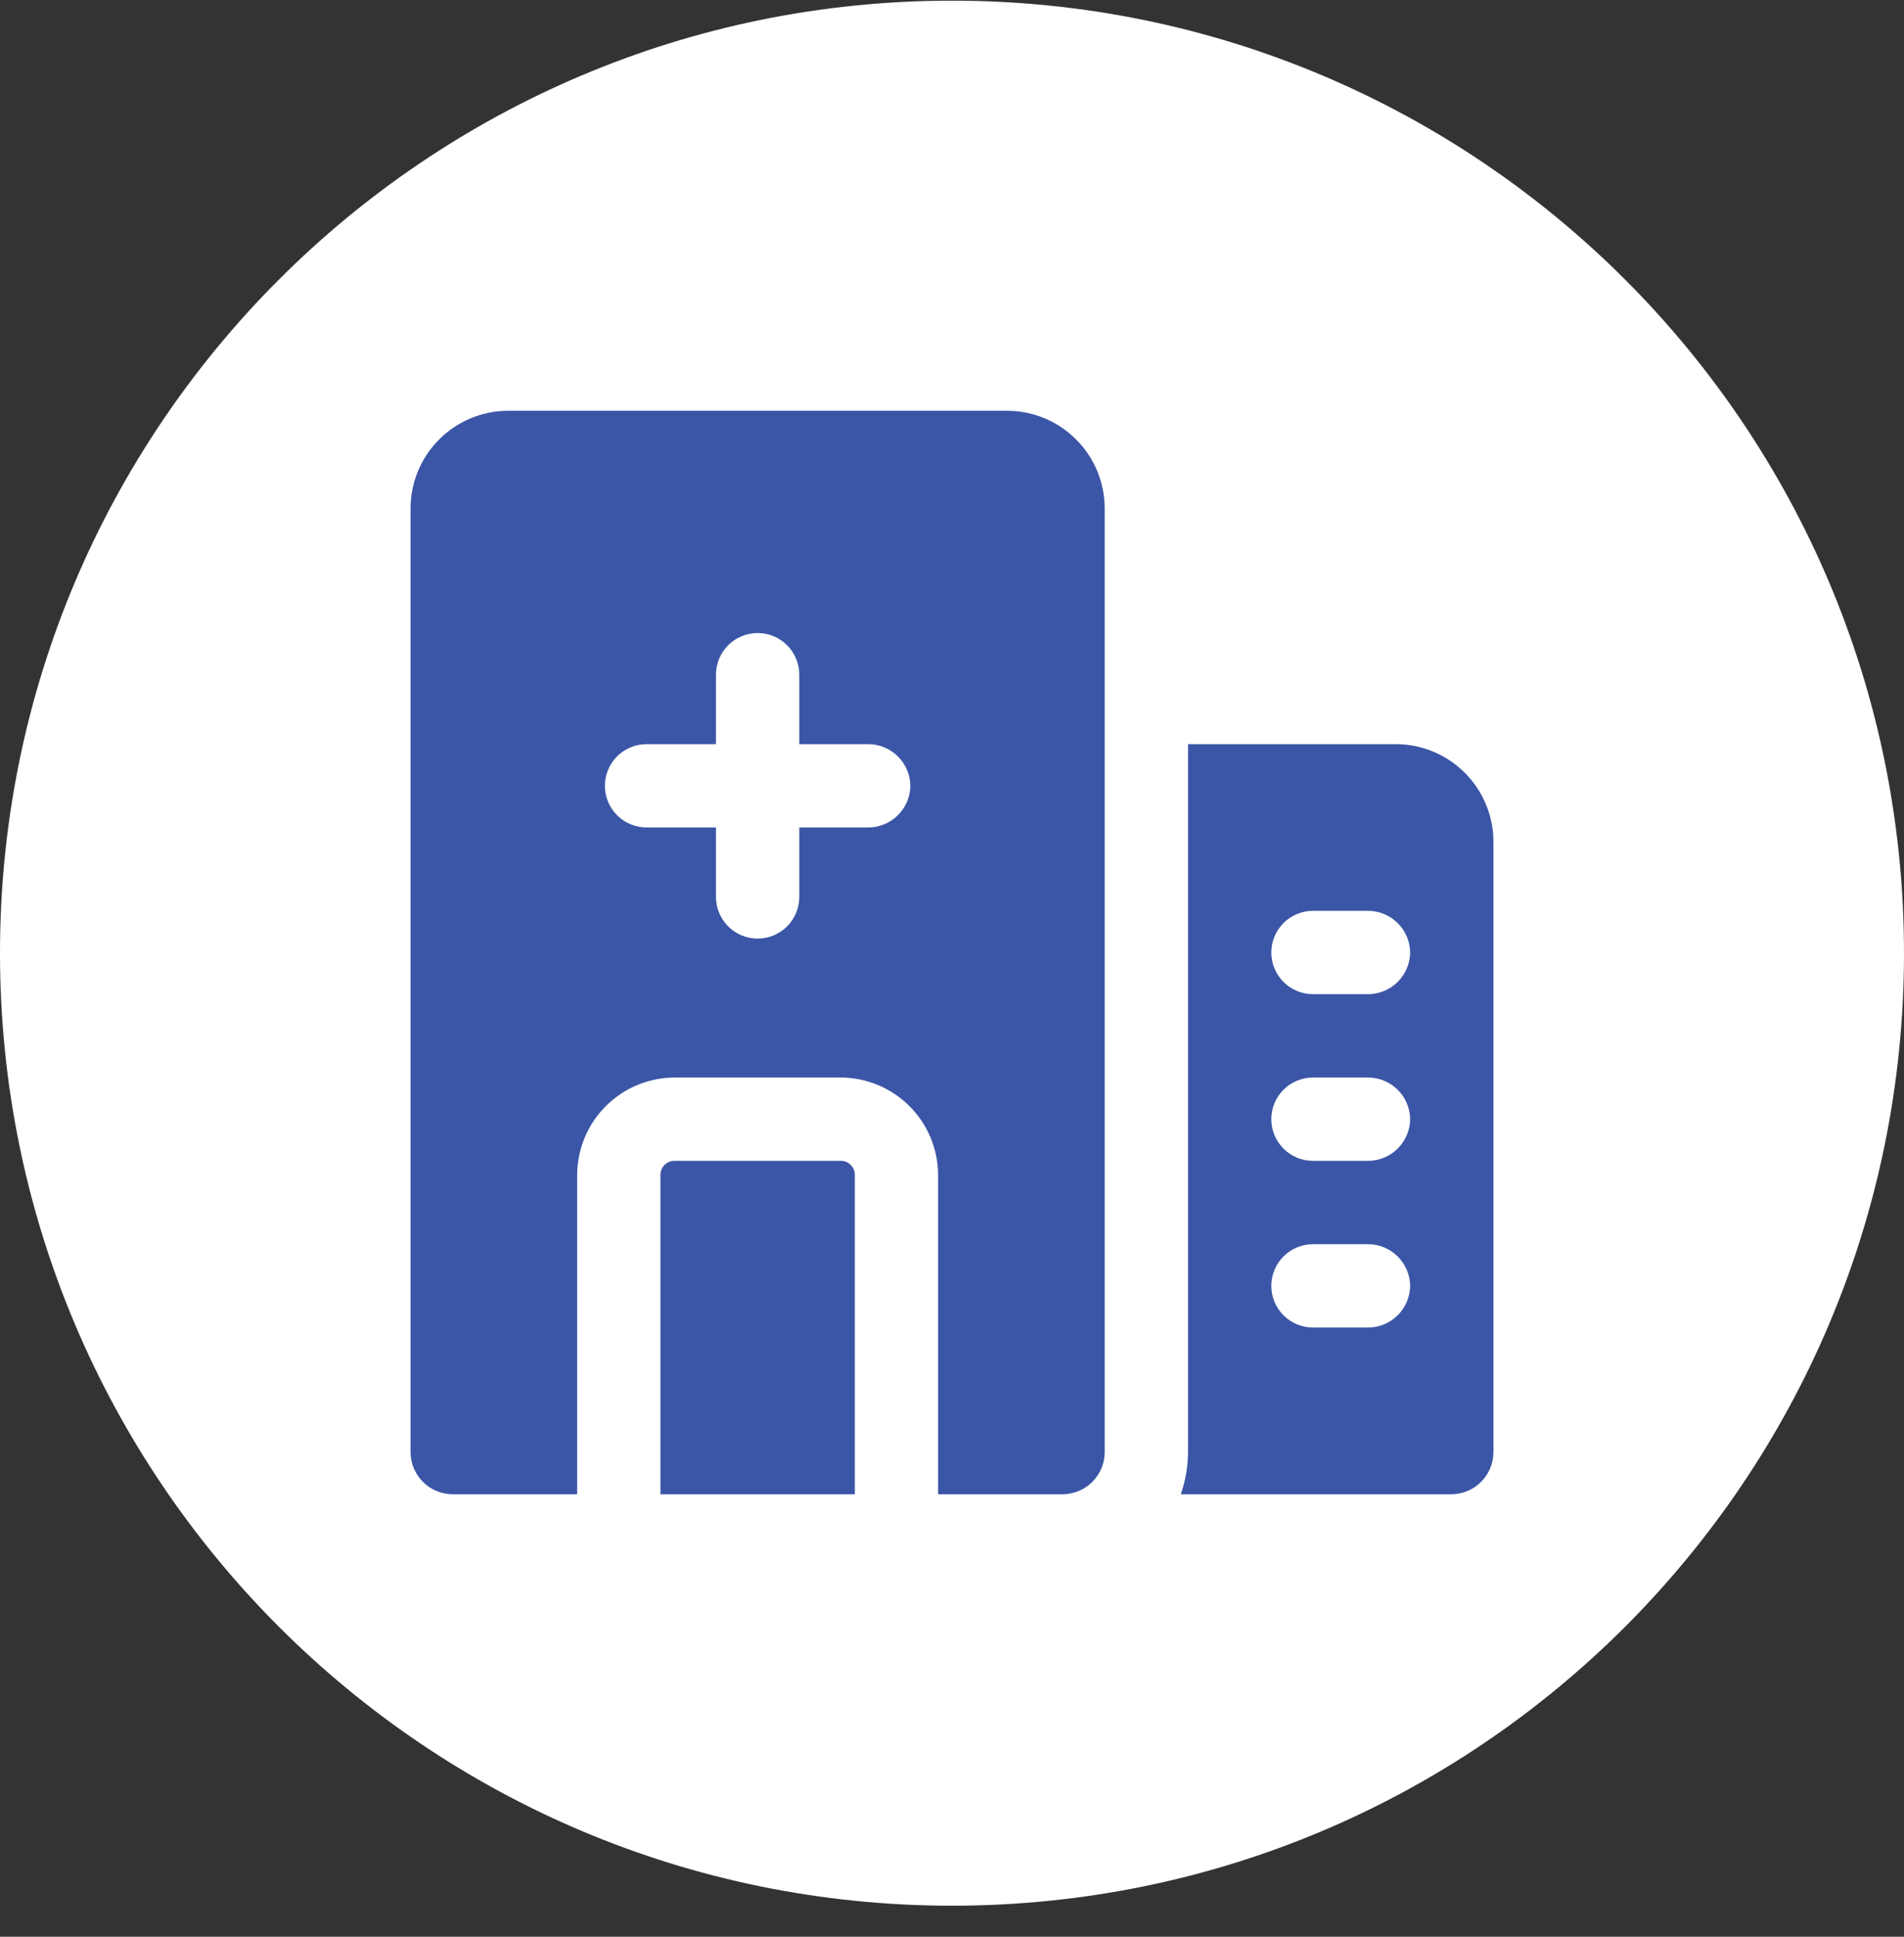
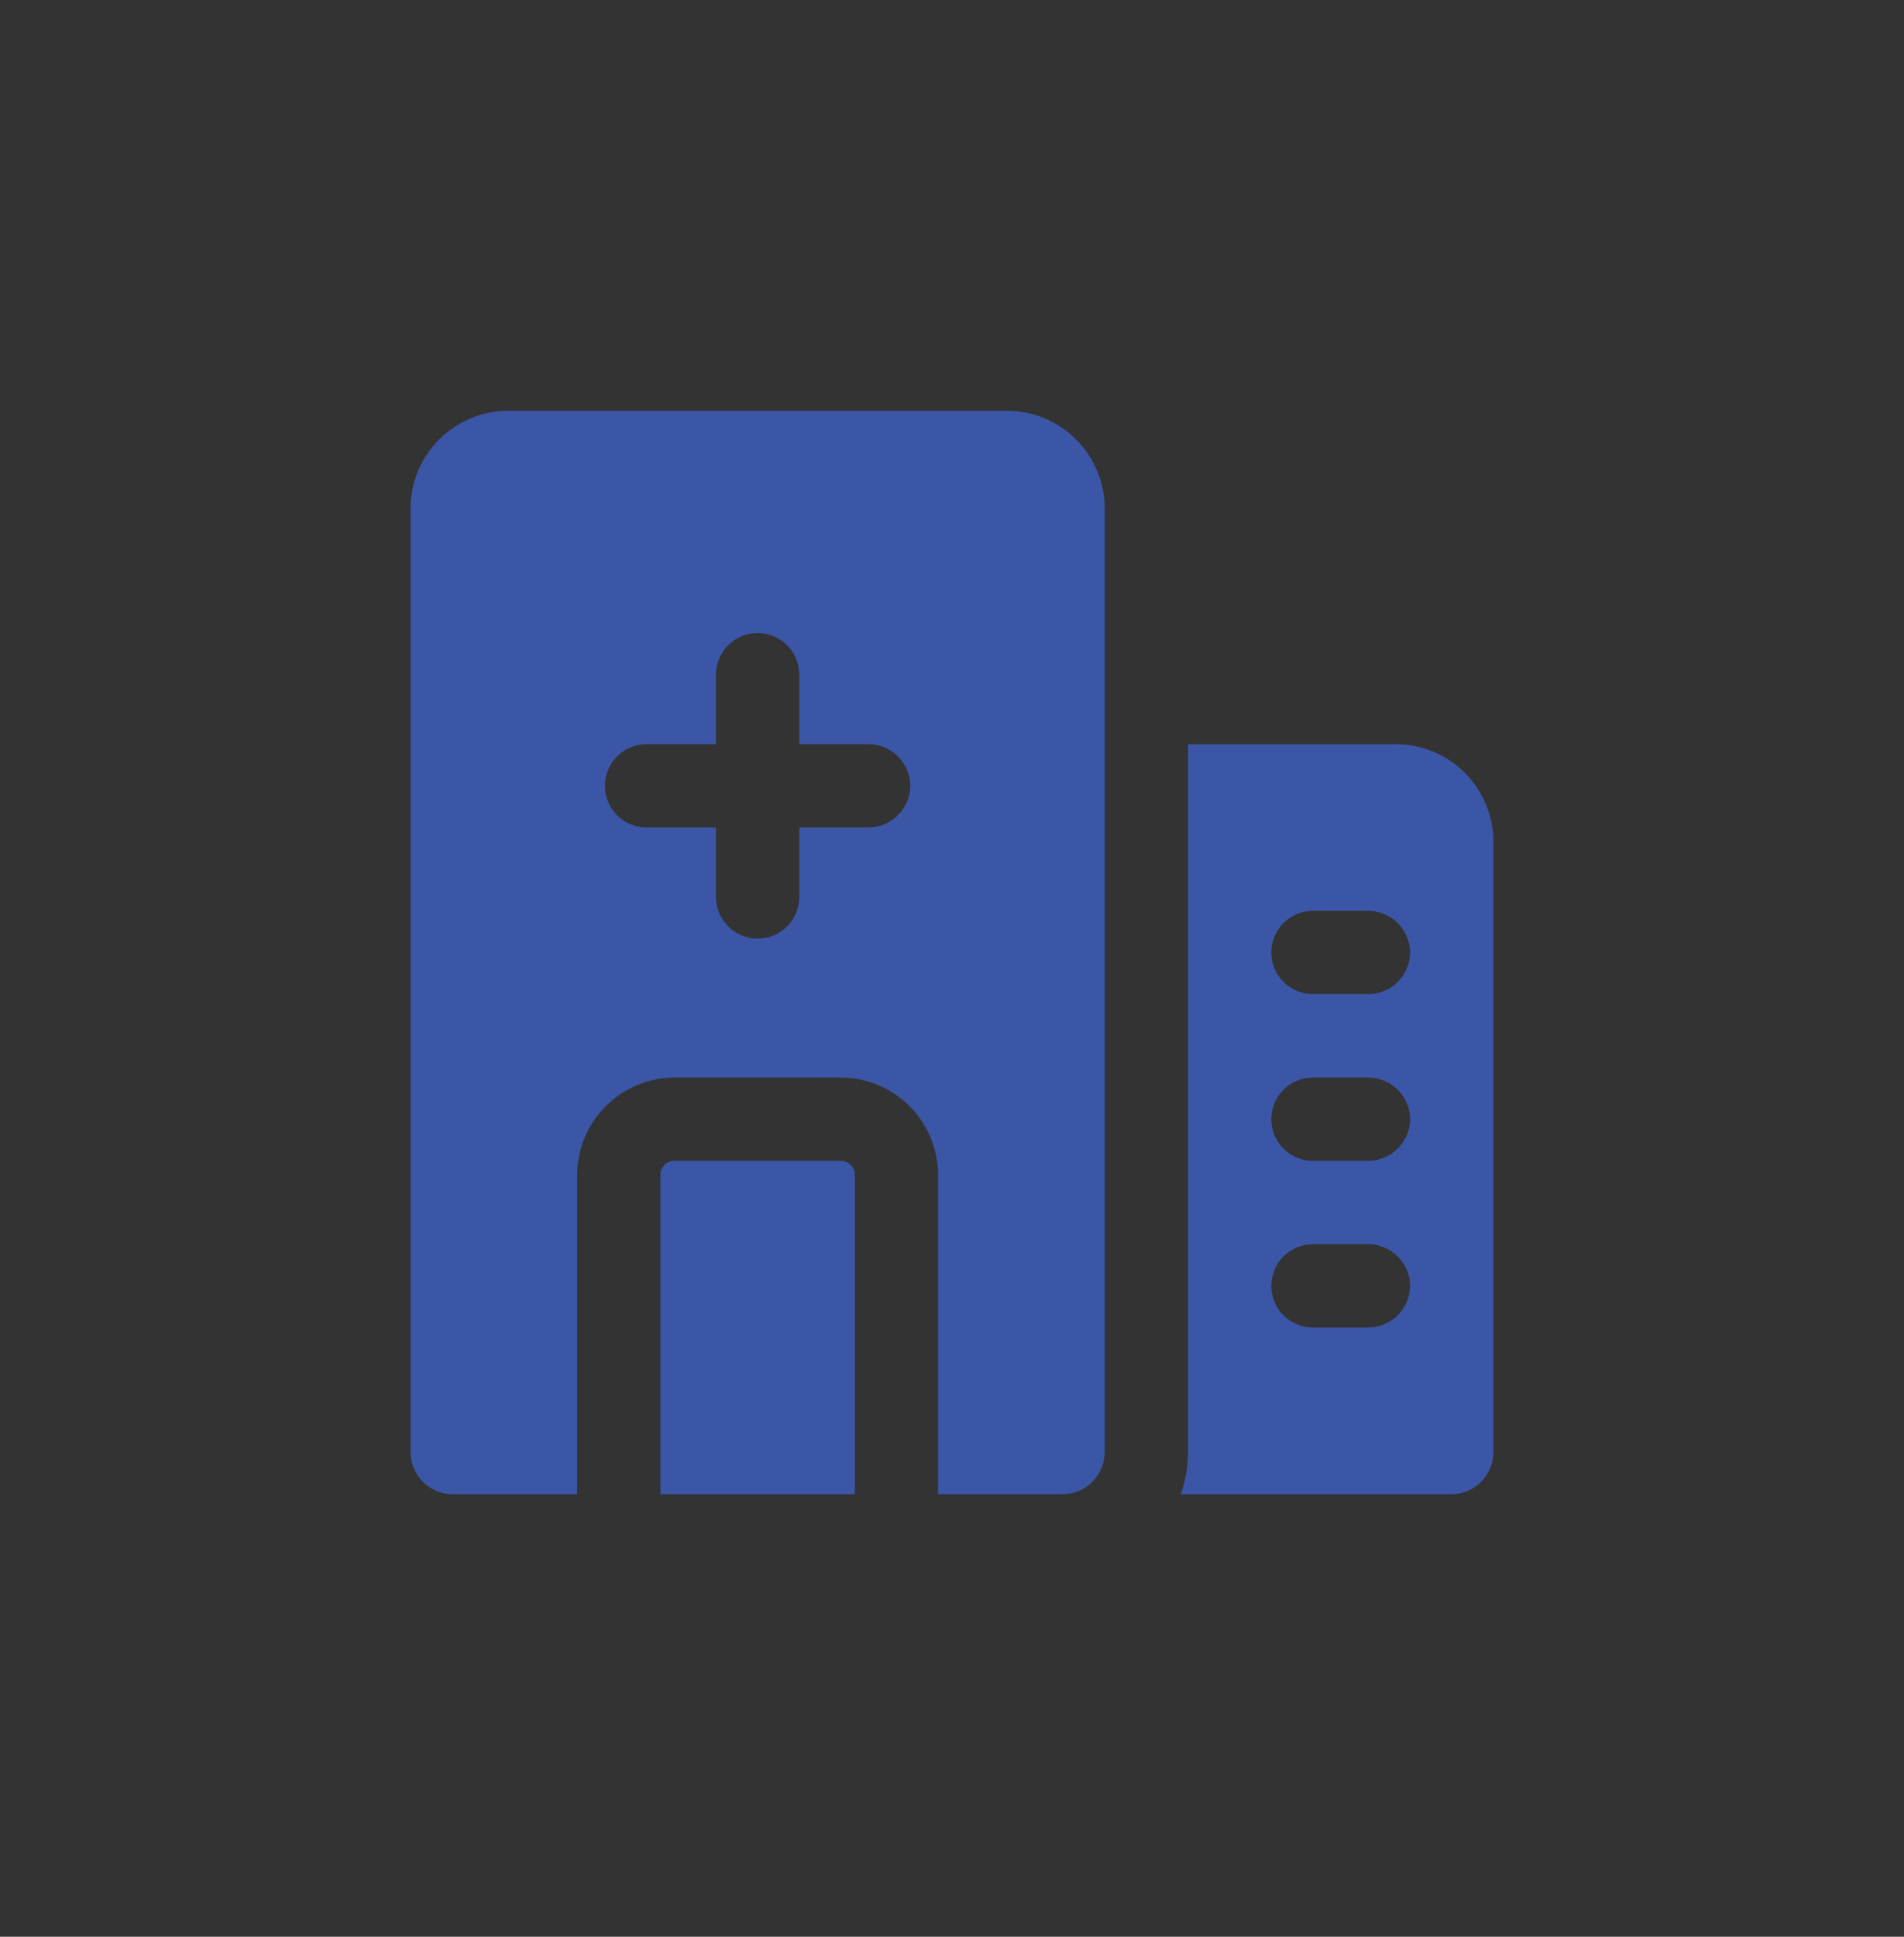
<svg xmlns="http://www.w3.org/2000/svg" width="60" height="61" viewBox="0 0 60 61" fill="none">
  <rect x="0" y="0" width="60" height="61" fill="#333333" stroke="none" />
-   <path d="M30 60.022C46.569 60.022 60 46.59 60 30.021C60 13.453 46.569 0.021 30 0.021C13.431 0.021 0 13.453 0 30.021C0 46.59 13.431 60.022 30 60.022Z" fill="white" />
  <path d="M26.938 37V47.062H20.812V37C20.812 36.884 20.859 36.773 20.941 36.691C21.023 36.609 21.134 36.562 21.25 36.562H26.5C26.616 36.562 26.727 36.609 26.809 36.691C26.891 36.773 26.938 36.884 26.938 37ZM34.812 16V45.75C34.808 46.097 34.668 46.428 34.423 46.673C34.178 46.918 33.847 47.058 33.5 47.062H29.562V37C29.558 36.189 29.234 35.413 28.66 34.84C28.087 34.266 27.311 33.942 26.5 33.938H21.25C20.439 33.942 19.663 34.266 19.09 34.84C18.516 35.413 18.192 36.189 18.188 37V47.062H14.25C13.903 47.058 13.572 46.918 13.327 46.673C13.082 46.428 12.942 46.097 12.938 45.75V16C12.942 15.189 13.266 14.413 13.84 13.84C14.413 13.266 15.189 12.942 16 12.938H31.75C32.561 12.942 33.337 13.266 33.91 13.84C34.484 14.413 34.808 15.189 34.812 16ZM28.688 24.75C28.683 24.403 28.543 24.072 28.298 23.827C28.053 23.582 27.722 23.442 27.375 23.438H25.188V21.25C25.188 20.902 25.049 20.568 24.803 20.322C24.557 20.076 24.223 19.938 23.875 19.938C23.527 19.938 23.193 20.076 22.947 20.322C22.701 20.568 22.562 20.902 22.562 21.25V23.438H20.375C20.027 23.438 19.693 23.576 19.447 23.822C19.201 24.068 19.062 24.402 19.062 24.75C19.062 25.098 19.201 25.432 19.447 25.678C19.693 25.924 20.027 26.062 20.375 26.062H22.562V28.25C22.562 28.598 22.701 28.932 22.947 29.178C23.193 29.424 23.527 29.562 23.875 29.562C24.223 29.562 24.557 29.424 24.803 29.178C25.049 28.932 25.188 28.598 25.188 28.25V26.062H27.375C27.722 26.058 28.053 25.918 28.298 25.673C28.543 25.428 28.683 25.097 28.688 24.75ZM47.062 26.5V45.75C47.058 46.097 46.918 46.428 46.673 46.673C46.428 46.918 46.097 47.058 45.75 47.062H37.21C37.358 46.641 37.434 46.197 37.438 45.75V23.438H44C44.811 23.442 45.587 23.766 46.16 24.34C46.734 24.913 47.058 25.689 47.062 26.5ZM44.438 40.5C44.433 40.153 44.293 39.822 44.048 39.577C43.803 39.332 43.472 39.192 43.125 39.188H41.375C41.027 39.188 40.693 39.326 40.447 39.572C40.201 39.818 40.062 40.152 40.062 40.5C40.062 40.848 40.201 41.182 40.447 41.428C40.693 41.674 41.027 41.812 41.375 41.812H43.125C43.472 41.808 43.803 41.668 44.048 41.423C44.293 41.178 44.433 40.847 44.438 40.5ZM44.438 35.25C44.433 34.903 44.293 34.572 44.048 34.327C43.803 34.082 43.472 33.942 43.125 33.938H41.375C41.027 33.938 40.693 34.076 40.447 34.322C40.201 34.568 40.062 34.902 40.062 35.25C40.062 35.598 40.201 35.932 40.447 36.178C40.693 36.424 41.027 36.562 41.375 36.562H43.125C43.472 36.558 43.803 36.418 44.048 36.173C44.293 35.928 44.433 35.597 44.438 35.25ZM44.438 30C44.433 29.653 44.293 29.322 44.048 29.077C43.803 28.832 43.472 28.692 43.125 28.688H41.375C41.027 28.688 40.693 28.826 40.447 29.072C40.201 29.318 40.062 29.652 40.062 30C40.062 30.348 40.201 30.682 40.447 30.928C40.693 31.174 41.027 31.312 41.375 31.312H43.125C43.472 31.308 43.803 31.168 44.048 30.923C44.293 30.678 44.433 30.347 44.438 30Z" fill="#3B56A6" />
</svg>